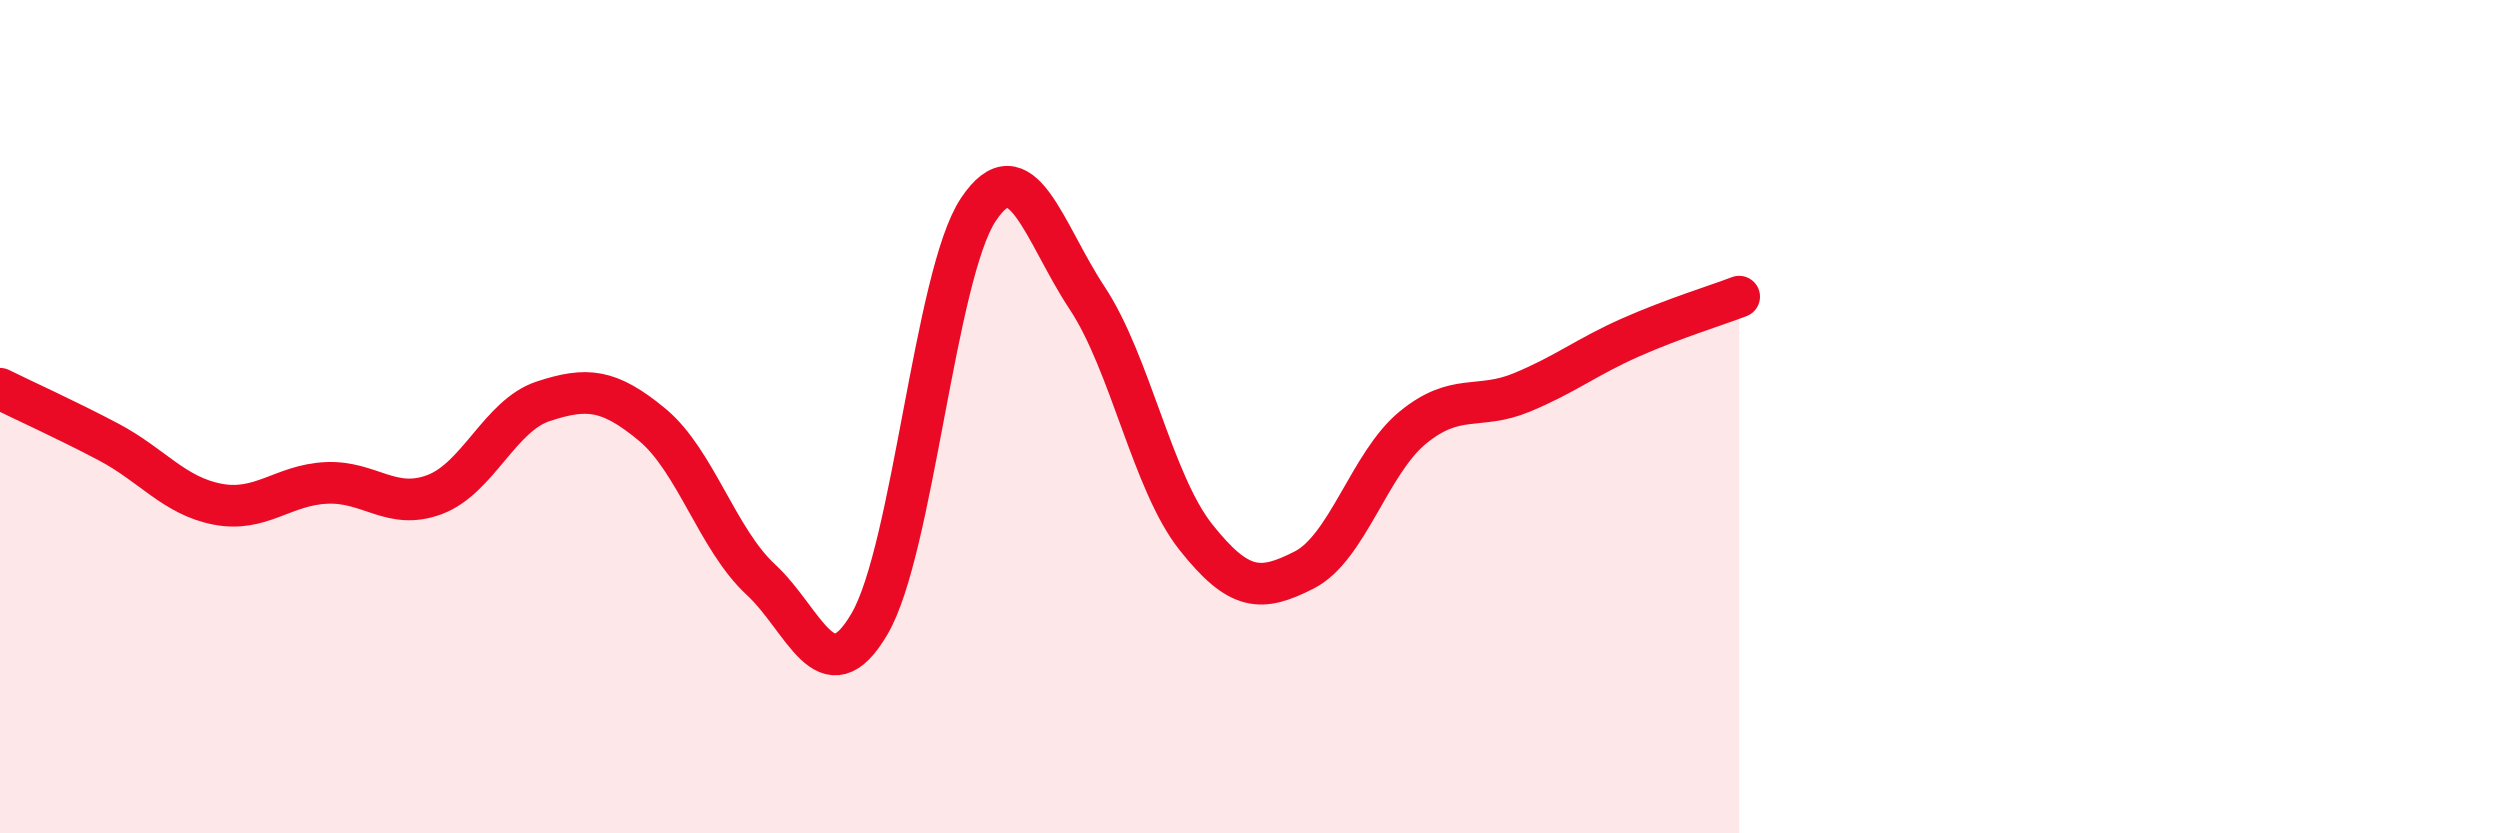
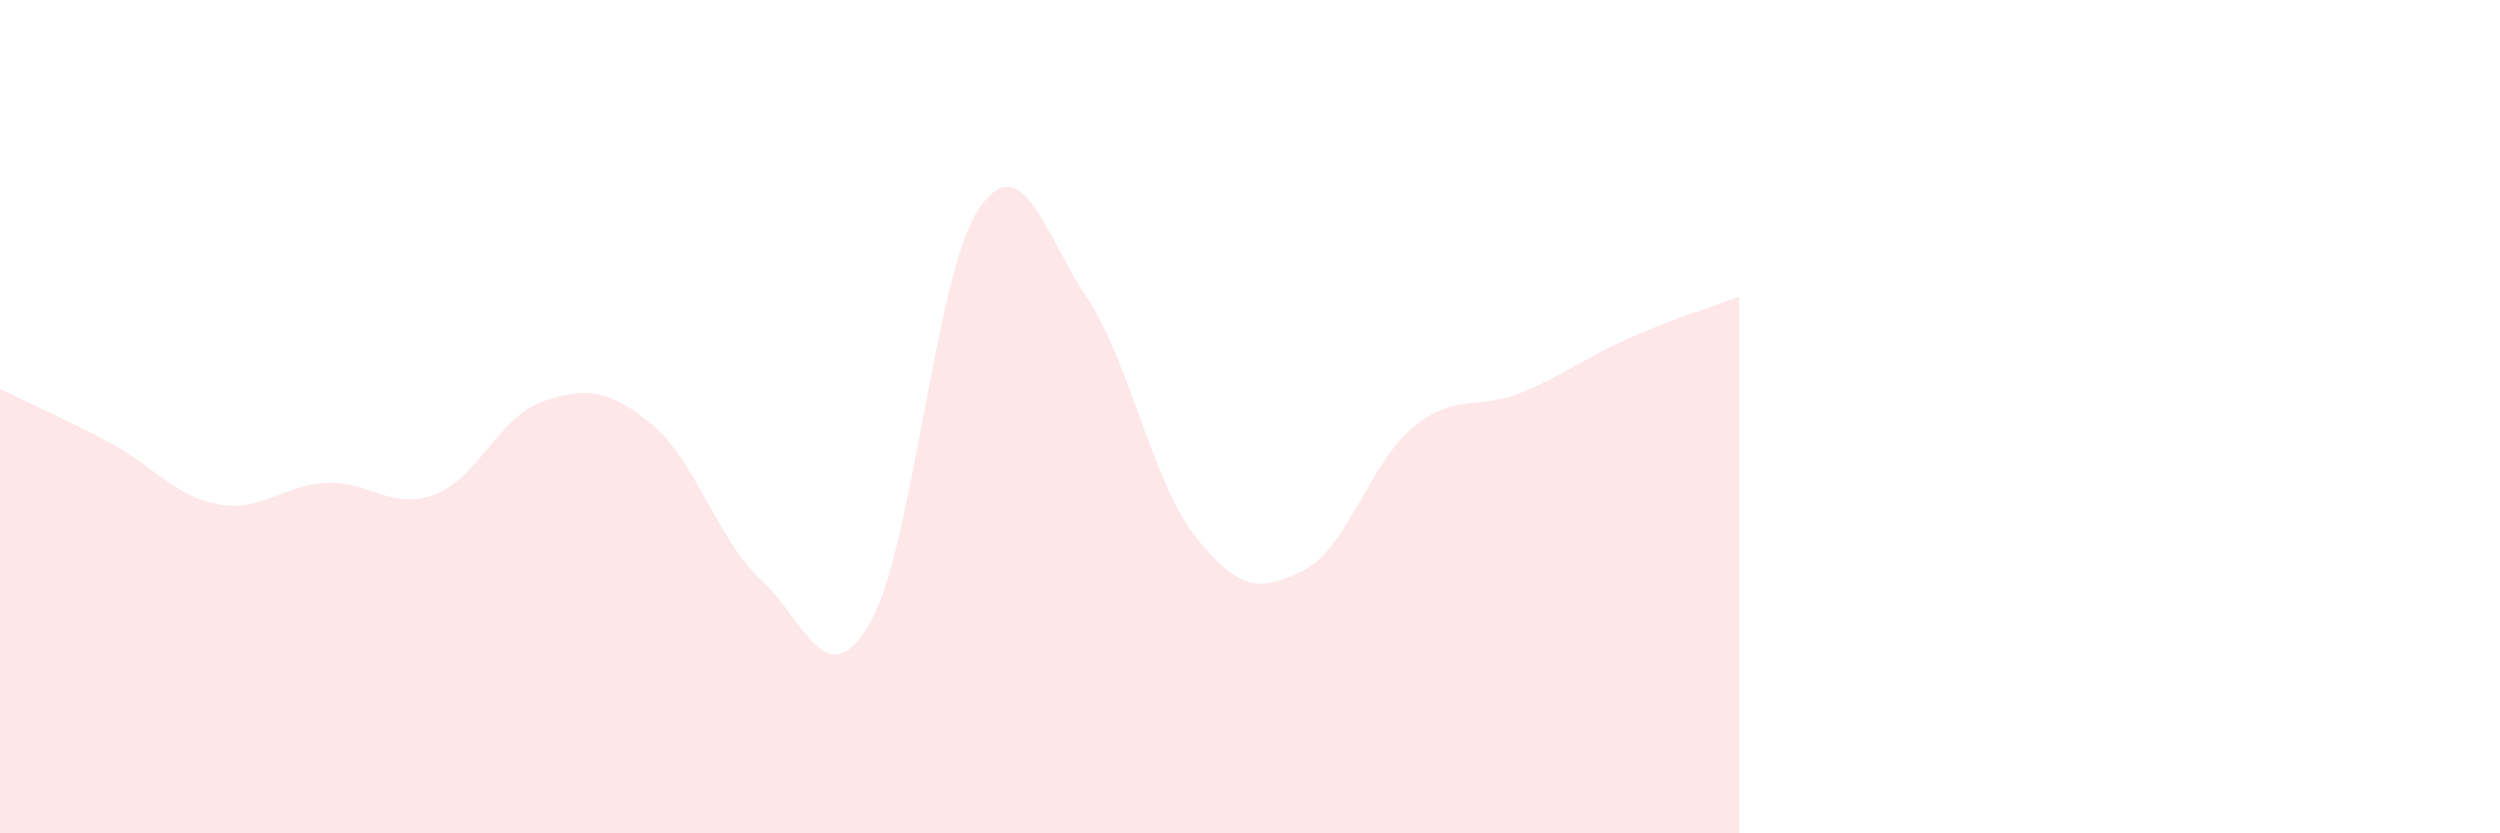
<svg xmlns="http://www.w3.org/2000/svg" width="60" height="20" viewBox="0 0 60 20">
  <path d="M 0,9.33 C 0.52,9.59 1.57,10.06 2.61,10.61 C 3.65,11.16 4.18,11.9 5.22,12.1 C 6.26,12.3 6.79,11.64 7.83,11.59 C 8.87,11.54 9.39,12.26 10.43,11.87 C 11.47,11.48 12,9.97 13.04,9.63 C 14.08,9.29 14.61,9.33 15.65,10.19 C 16.69,11.05 17.22,12.95 18.26,13.91 C 19.3,14.87 19.83,16.75 20.87,14.97 C 21.91,13.19 22.44,6.59 23.48,5.03 C 24.52,3.47 25.05,5.58 26.09,7.15 C 27.13,8.72 27.66,11.58 28.7,12.89 C 29.74,14.2 30.26,14.21 31.3,13.68 C 32.34,13.15 32.87,11.11 33.91,10.26 C 34.95,9.41 35.48,9.85 36.52,9.42 C 37.56,8.99 38.09,8.56 39.13,8.1 C 40.17,7.64 41.22,7.32 41.74,7.12L41.74 20L0 20Z" fill="#EB0A25" opacity="0.1" stroke-linecap="round" stroke-linejoin="round" />
-   <path d="M 0,9.33 C 0.52,9.59 1.57,10.06 2.61,10.61 C 3.65,11.16 4.18,11.9 5.22,12.1 C 6.26,12.3 6.79,11.64 7.83,11.59 C 8.87,11.54 9.39,12.26 10.43,11.87 C 11.47,11.48 12,9.97 13.04,9.63 C 14.08,9.29 14.61,9.33 15.65,10.19 C 16.69,11.05 17.22,12.95 18.26,13.91 C 19.3,14.87 19.83,16.75 20.87,14.97 C 21.91,13.19 22.44,6.59 23.48,5.03 C 24.52,3.47 25.05,5.58 26.09,7.15 C 27.13,8.72 27.66,11.58 28.7,12.89 C 29.74,14.2 30.26,14.21 31.3,13.68 C 32.34,13.15 32.87,11.11 33.91,10.26 C 34.95,9.41 35.48,9.85 36.52,9.42 C 37.56,8.99 38.09,8.56 39.13,8.1 C 40.17,7.64 41.22,7.32 41.74,7.12" stroke="#EB0A25" stroke-width="1" fill="none" stroke-linecap="round" stroke-linejoin="round" />
</svg>